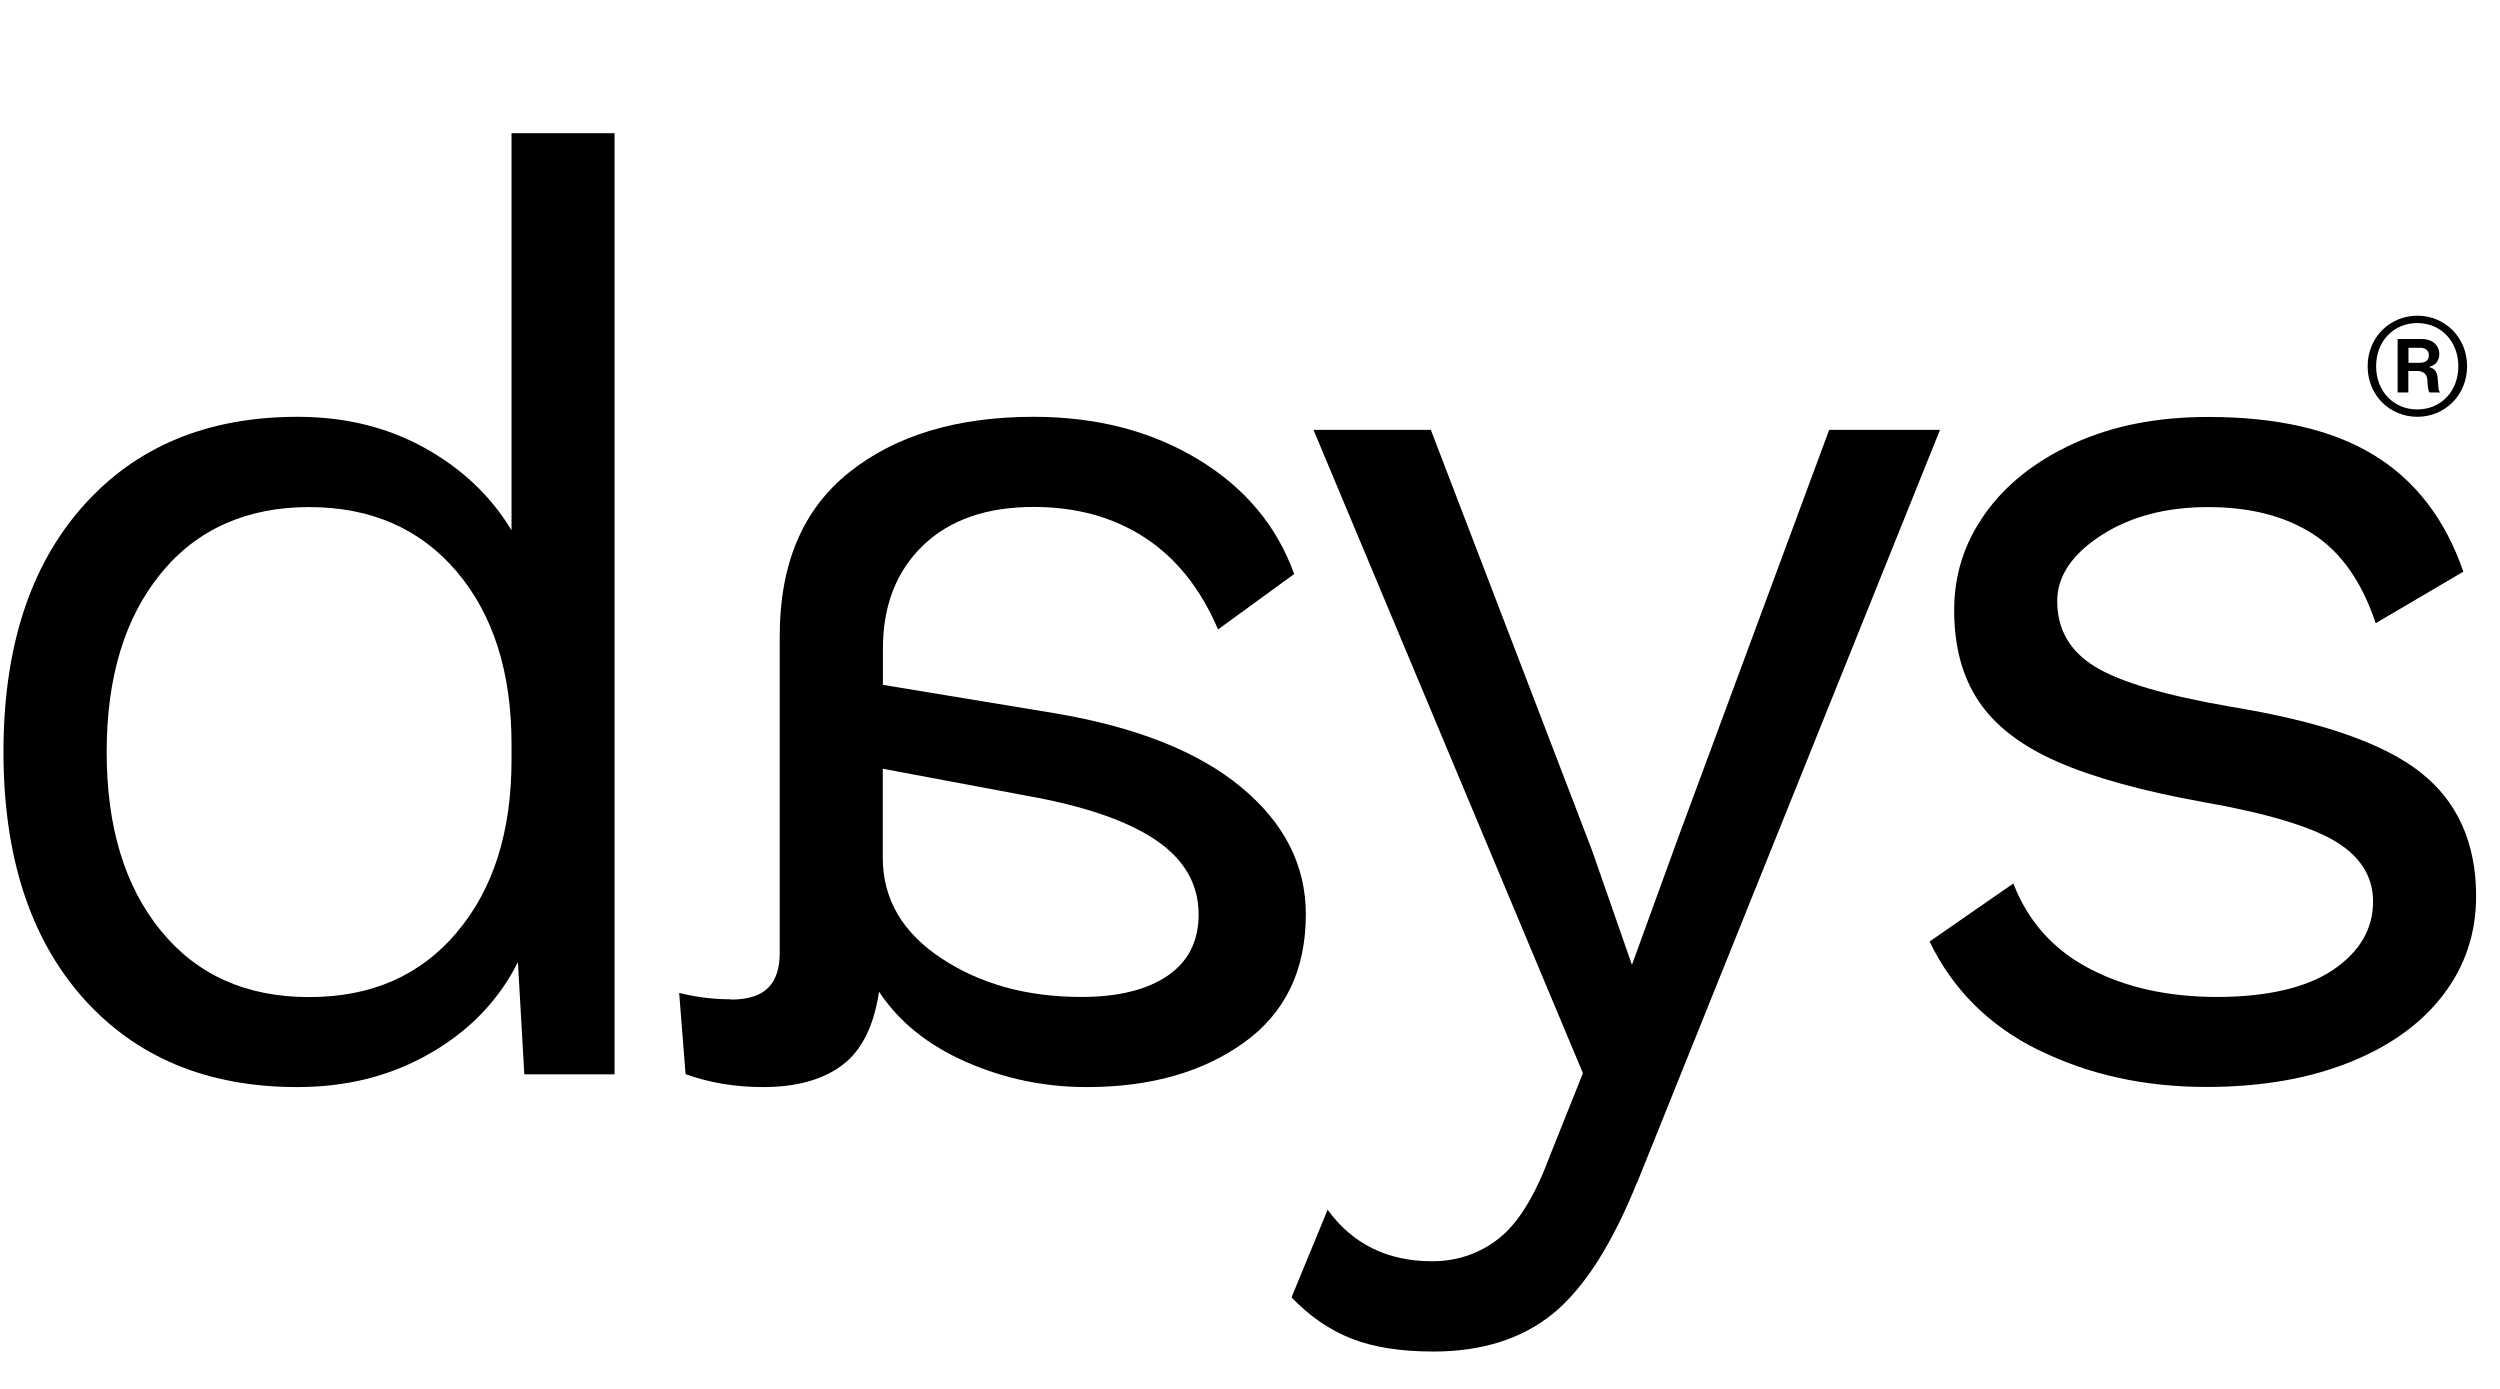
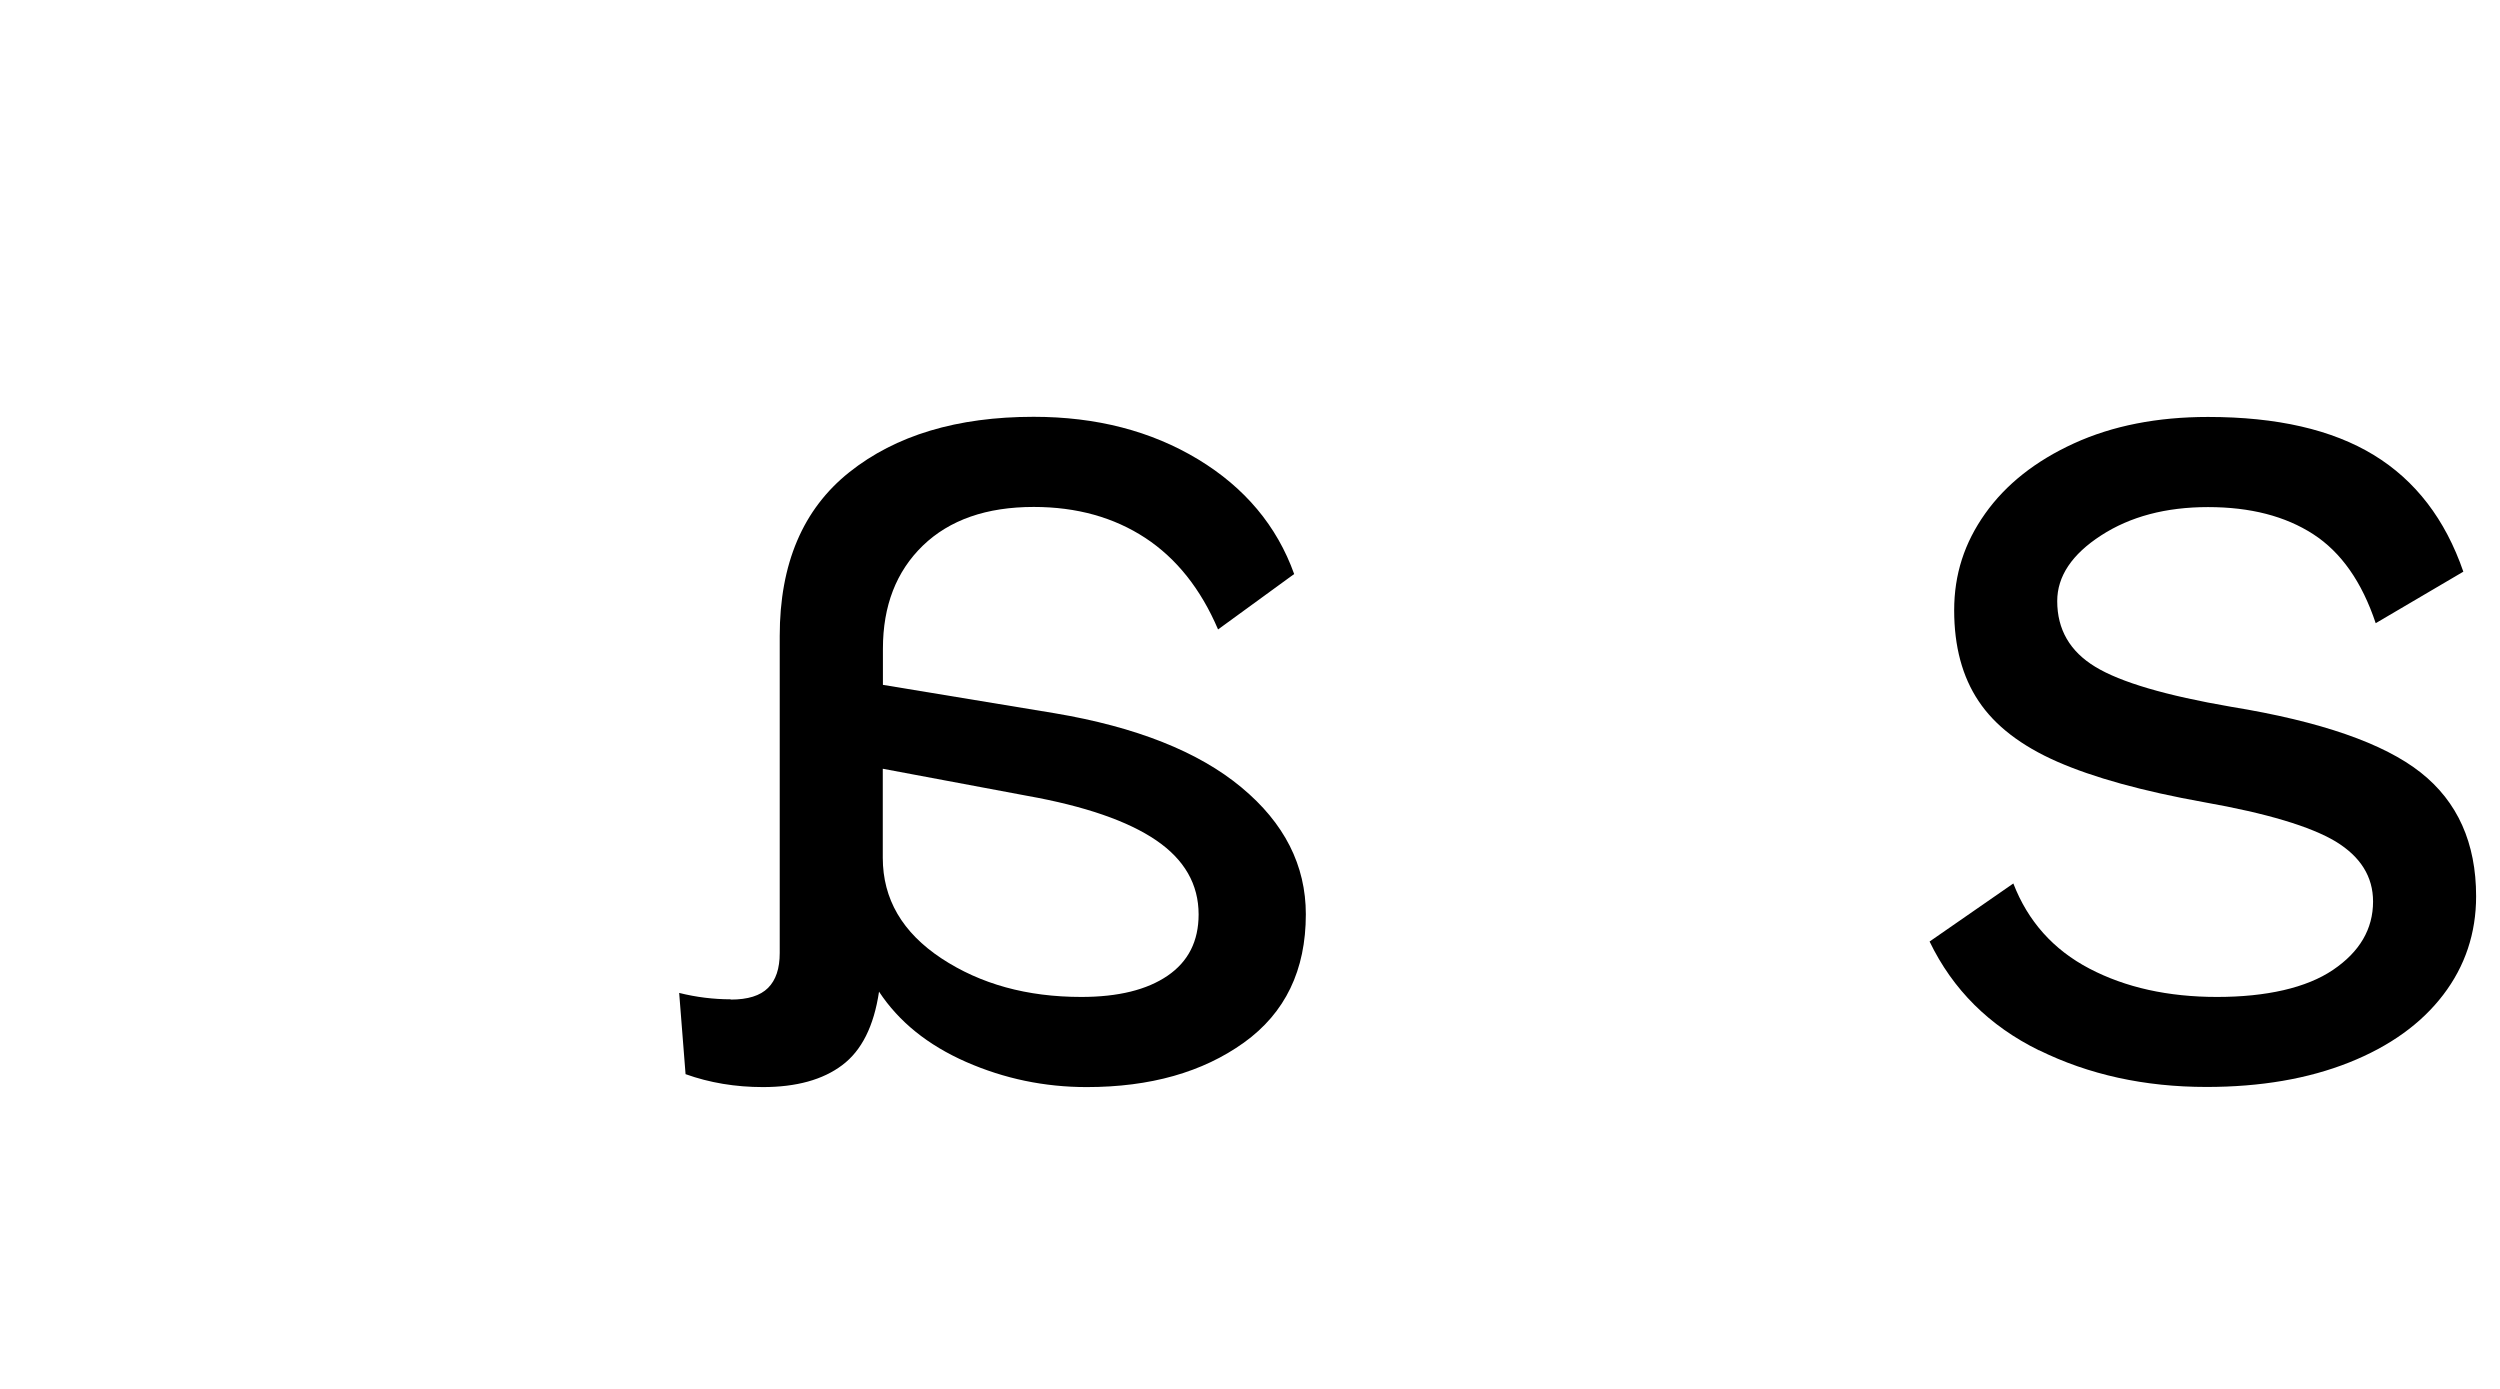
<svg xmlns="http://www.w3.org/2000/svg" id="Capa_1" data-name="Capa 1" viewBox="0 0 180 100">
-   <path d="M44.25,9.59v67.76h-6.5l-.46-8.08c-1.36,2.72-3.45,4.91-6.27,6.54-2.82,1.64-6.02,2.46-9.61,2.46-6.5,0-11.65-2.15-15.46-6.45C2.16,67.53.25,61.63.25,54.14s1.9-13.38,5.71-17.68c3.81-4.3,8.96-6.45,15.46-6.45,3.4,0,6.45.74,9.14,2.23,2.69,1.49,4.78,3.47,6.27,5.94V9.59h7.43ZM32.88,67.14c2.63-3.09,3.95-7.24,3.95-12.44v-1.11c0-5.2-1.32-9.34-3.95-12.44-2.63-3.09-6.17-4.64-10.63-4.64s-8.08,1.59-10.67,4.78c-2.6,3.19-3.9,7.47-3.9,12.86s1.3,9.67,3.9,12.86c2.6,3.19,6.16,4.78,10.67,4.78s8-1.55,10.63-4.64Z" />
  <path d="M52.61,71.97c1.24,0,2.13-.28,2.69-.84s.84-1.39.84-2.51v-22.83c0-5.2,1.67-9.13,5.01-11.79,3.34-2.66,7.77-3.99,13.27-3.99,4.52,0,8.46,1.02,11.84,3.06,3.37,2.04,5.68,4.8,6.92,8.26l-5.48,3.99c-1.24-2.91-2.99-5.11-5.24-6.59-2.26-1.48-4.93-2.23-8.03-2.23-3.4,0-6.06.93-7.98,2.78-1.92,1.86-2.88,4.33-2.88,7.43v2.6s12.35,2.04,12.35,2.04c5.88.99,10.37,2.77,13.46,5.34,3.1,2.57,4.64,5.62,4.64,9.14,0,4.02-1.48,7.1-4.46,9.24-2.97,2.13-6.74,3.2-11.32,3.2-3.03,0-5.92-.6-8.68-1.81-2.75-1.21-4.84-2.89-6.27-5.06-.37,2.48-1.25,4.24-2.65,5.29-1.39,1.05-3.3,1.58-5.71,1.58-1.98,0-3.84-.31-5.57-.93l-.46-5.85c1.24.31,2.48.46,3.71.46ZM77.85,71.78c2.66,0,4.73-.51,6.22-1.53,1.49-1.02,2.23-2.49,2.23-4.41,0-2.17-1.02-3.95-3.06-5.34-2.04-1.39-5.14-2.46-9.28-3.2l-10.4-1.95v6.41c0,2.97,1.41,5.38,4.22,7.24,2.82,1.86,6.17,2.78,10.07,2.78Z" />
-   <path d="M117.86,85.15c-1.8,4.46-3.81,7.6-6.03,9.42-2.23,1.82-5.11,2.74-8.63,2.74-2.35,0-4.32-.31-5.89-.93-1.58-.62-3.02-1.61-4.32-2.97l2.6-6.31c1.79,2.47,4.3,3.71,7.52,3.71,1.79,0,3.39-.54,4.78-1.62,1.39-1.08,2.61-3.05,3.67-5.89l2.41-6.03-19.4-46.32h8.45l11.6,30.26,2.88,8.26,3.34-9.19,10.86-29.33h7.98l-21.81,54.21Z" />
  <path d="M146.82,75.63c-3.59-1.76-6.22-4.38-7.89-7.84l6.03-4.18c1.05,2.72,2.88,4.77,5.48,6.13,2.6,1.36,5.66,2.04,9.19,2.04s6.44-.65,8.35-1.95c1.92-1.3,2.88-2.94,2.88-4.92,0-1.79-.9-3.23-2.69-4.32-1.8-1.08-4.95-2.03-9.47-2.83-4.46-.8-7.98-1.78-10.58-2.92-2.6-1.14-4.49-2.6-5.66-4.36-1.18-1.76-1.76-3.95-1.76-6.54s.74-4.86,2.23-6.96c1.49-2.1,3.62-3.79,6.4-5.06,2.78-1.27,6-1.9,9.65-1.9,4.95,0,8.93.91,11.93,2.74,3,1.83,5.15,4.63,6.45,8.4l-6.31,3.71c-.99-2.97-2.49-5.11-4.5-6.41-2.01-1.3-4.53-1.95-7.57-1.95s-5.6.68-7.7,2.04c-2.1,1.36-3.16,2.94-3.16,4.73,0,2.04.91,3.62,2.74,4.73,1.82,1.11,5.09,2.07,9.79,2.88,6.44,1.05,10.98,2.63,13.64,4.73,2.66,2.1,3.99,5.08,3.99,8.91,0,2.66-.79,5.03-2.37,7.1-1.58,2.07-3.84,3.7-6.78,4.87-2.94,1.17-6.36,1.76-10.26,1.76-4.46,0-8.48-.88-12.07-2.65Z" />
-   <path d="M170.47,26.37c0-2.09,1.61-3.64,3.58-3.64s3.58,1.55,3.58,3.64-1.61,3.64-3.58,3.64-3.58-1.53-3.58-3.64ZM177,26.37c0-1.79-1.25-3.11-2.96-3.11s-2.96,1.32-2.96,3.11,1.25,3.11,2.96,3.11,2.96-1.31,2.96-3.11ZM172.64,24.41h1.77c.71,0,1.22.45,1.22,1.08,0,.44-.23.8-.72.92v.02c.38.11.56.32.6.78.06.54.03.95.17,1.01v.04h-.74c-.11-.04-.15-.48-.17-.89s-.26-.66-.74-.66h-.63v1.55h-.77v-3.85ZM173.41,26.12h.84c.42,0,.63-.23.63-.54s-.21-.54-.63-.54h-.84v1.08Z" />
</svg>